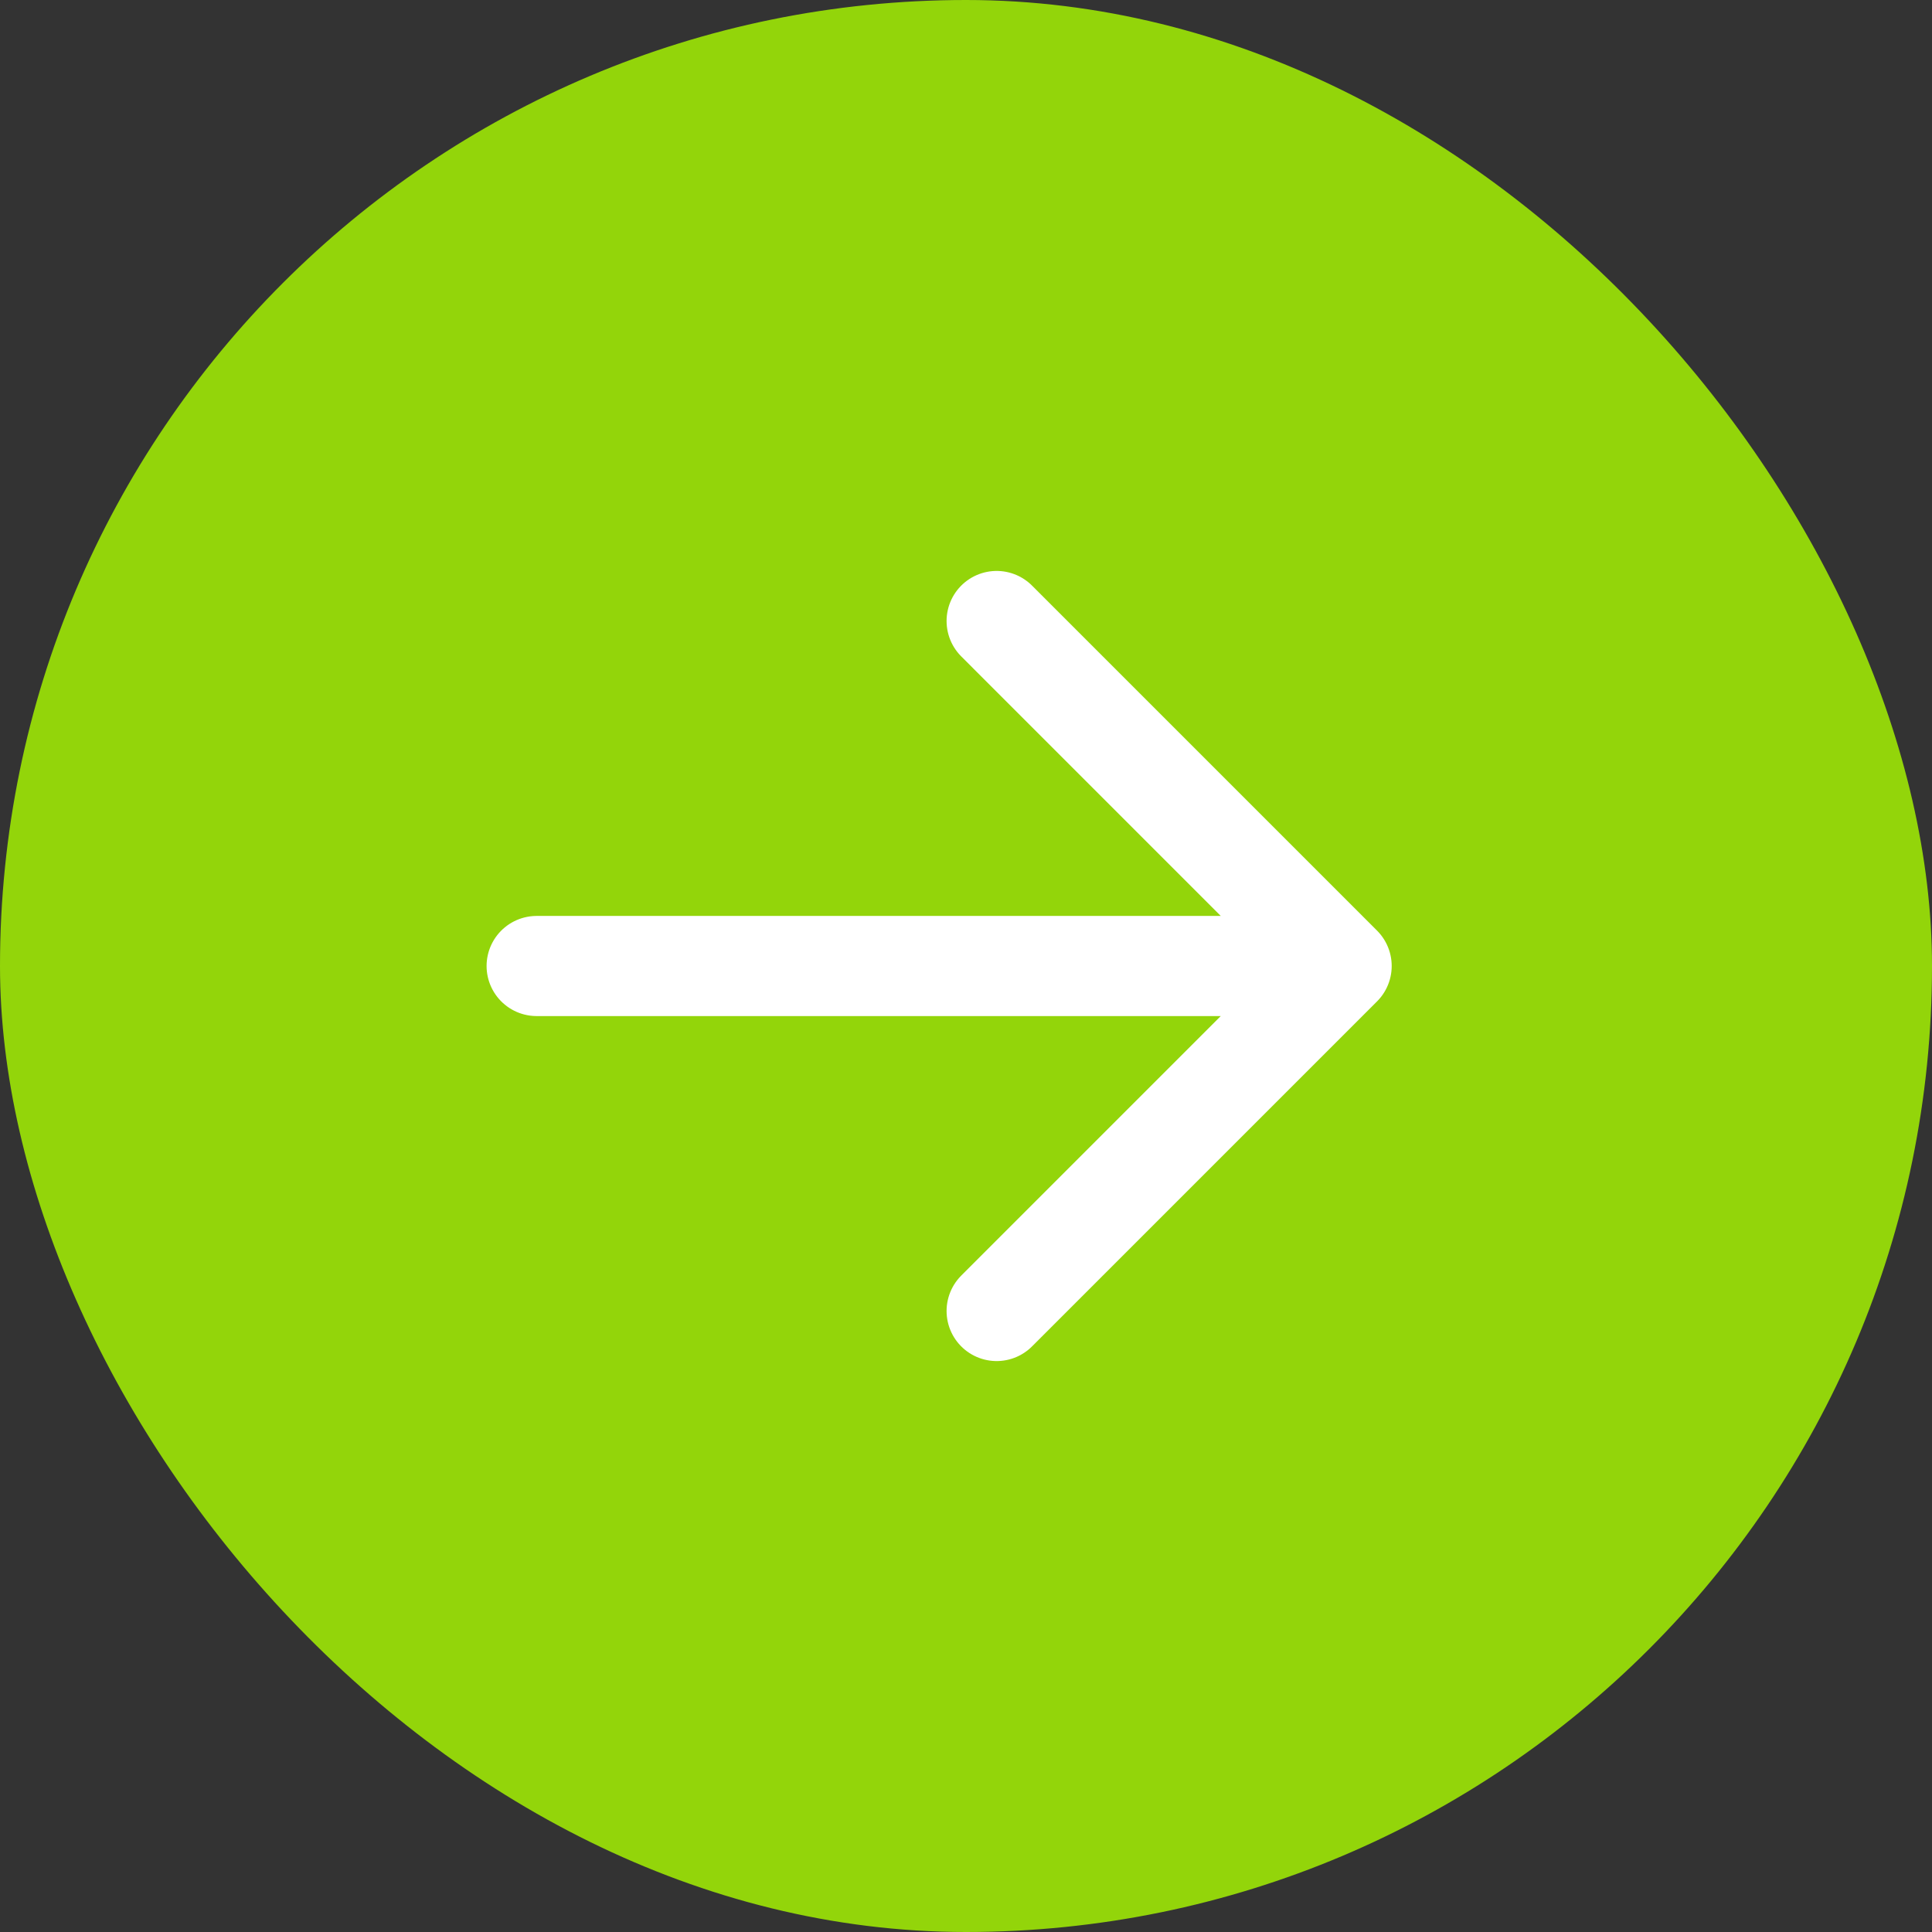
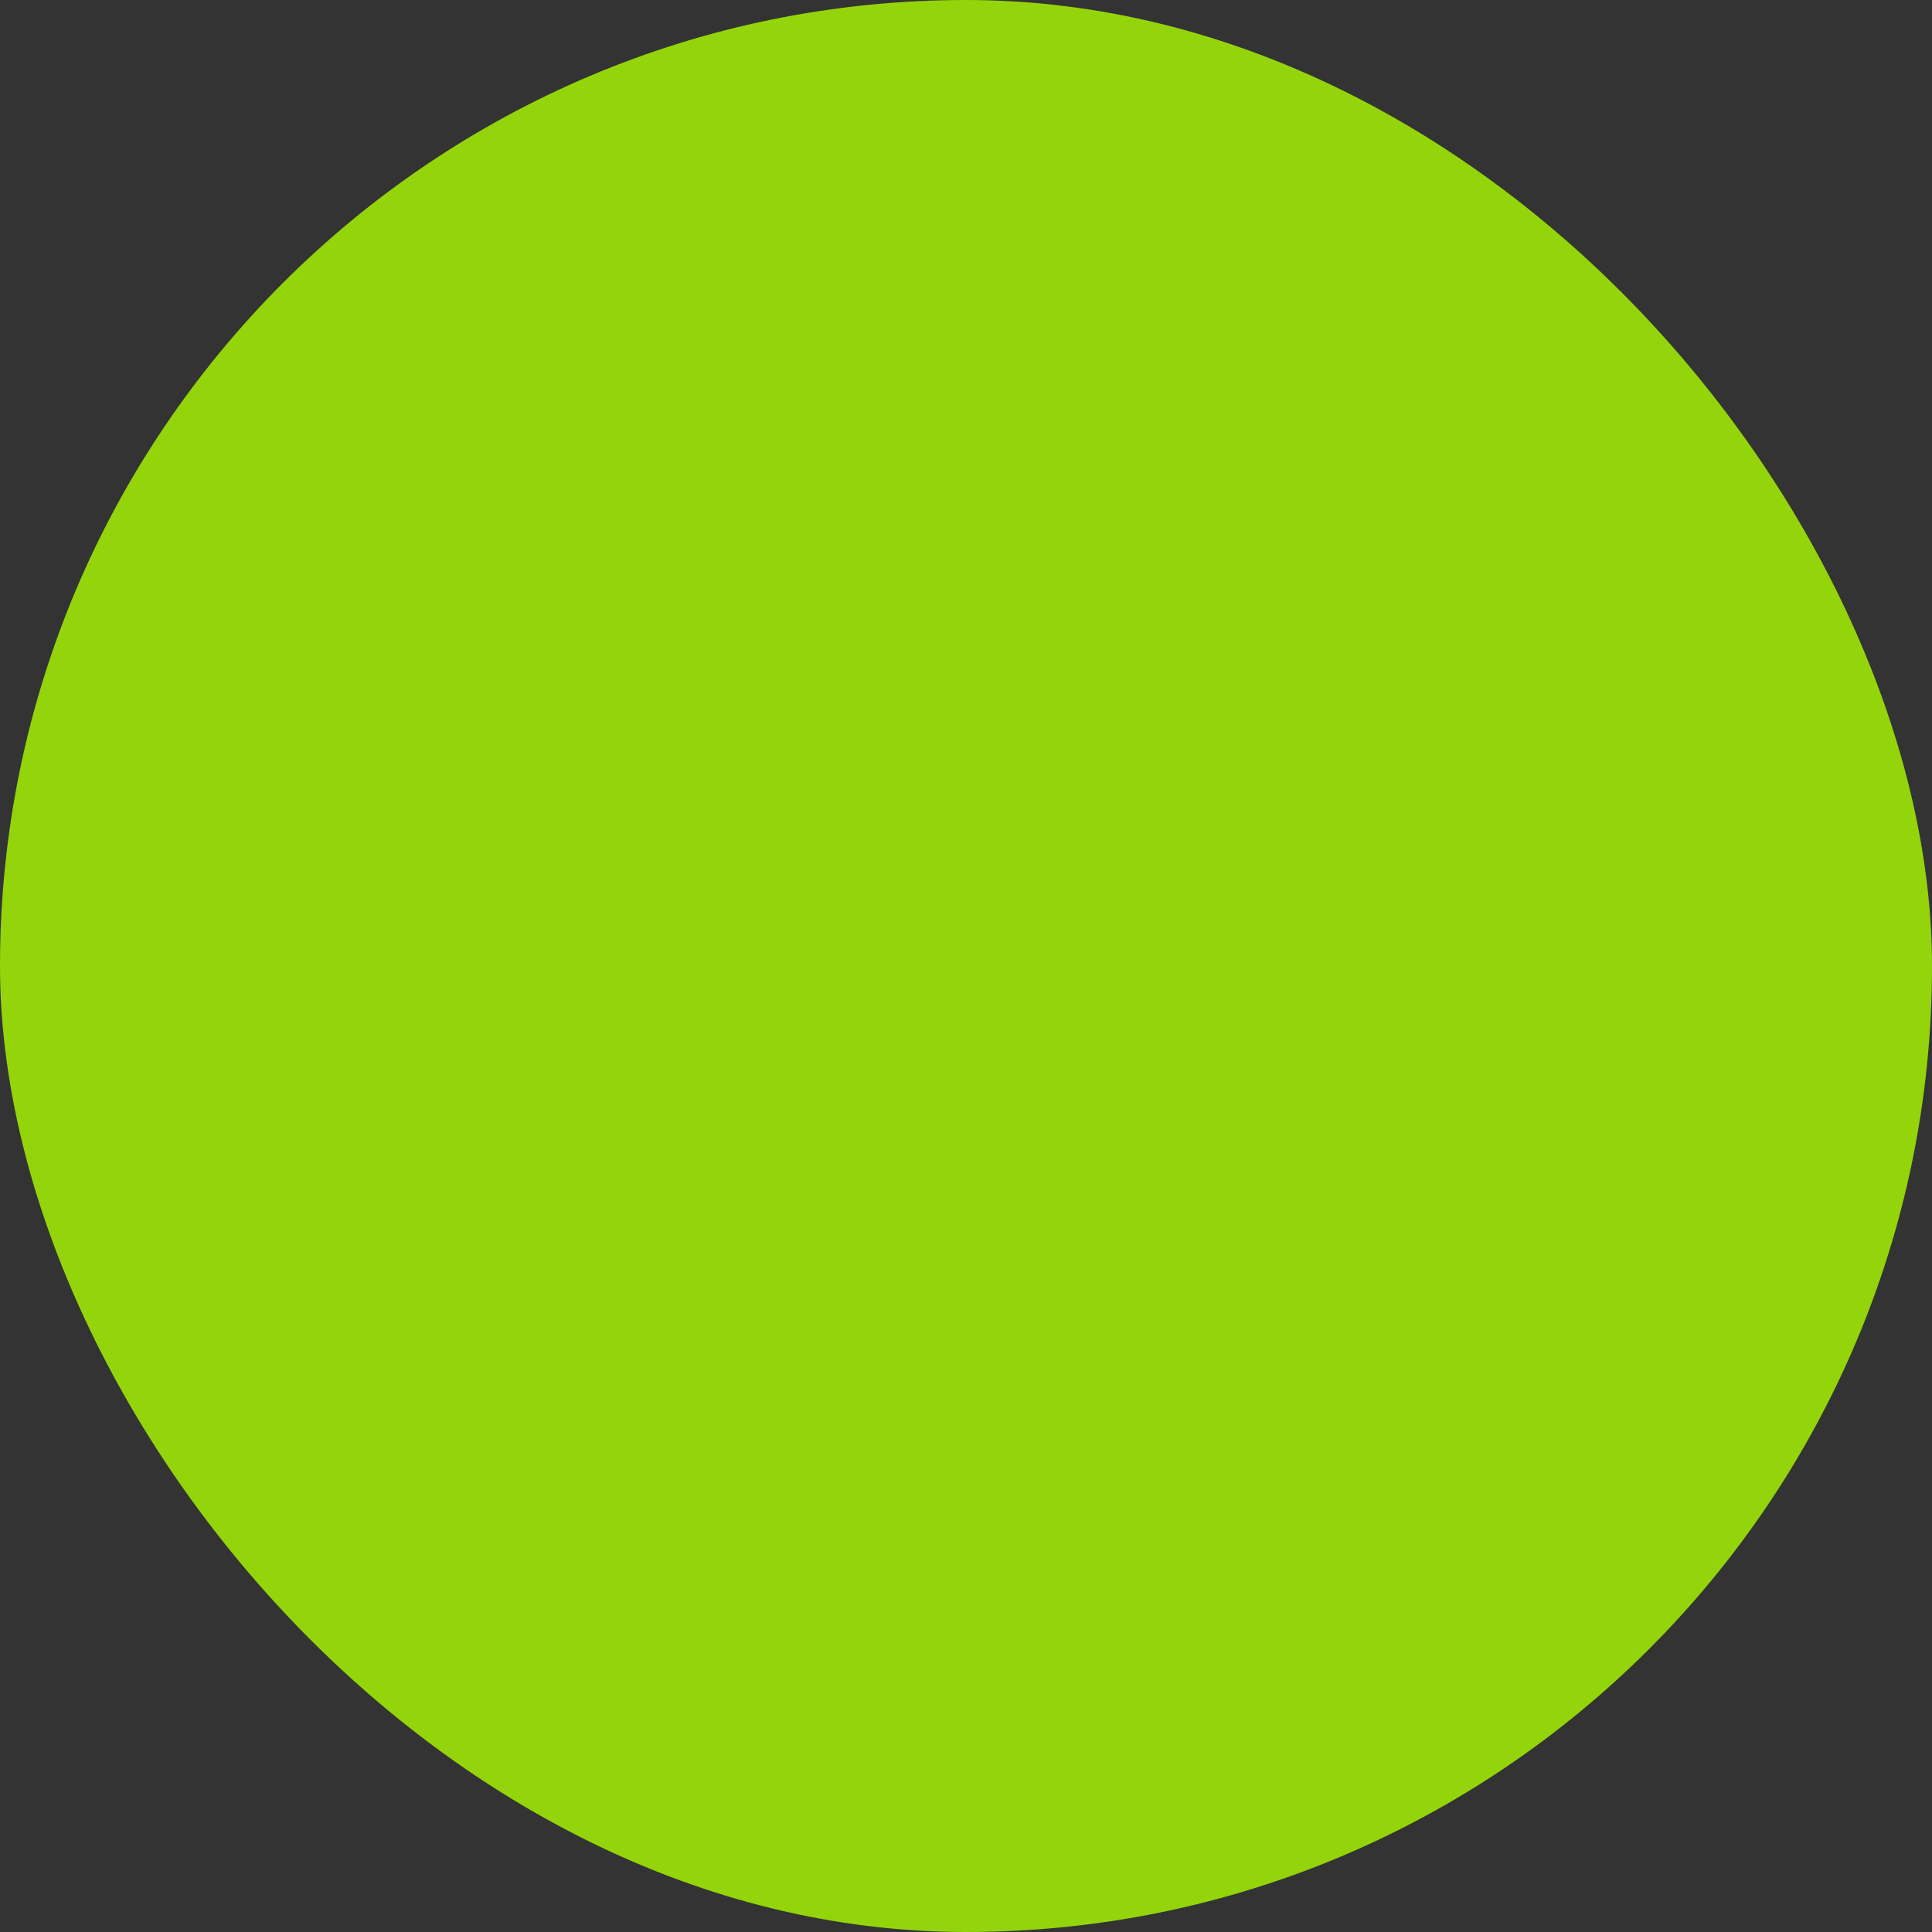
<svg xmlns="http://www.w3.org/2000/svg" width="56" height="56" viewBox="0 0 56 56" fill="none">
  <rect x="0" y="0" width="56" height="56" fill="#333333" stroke="none" />
  <rect width="56" height="56" rx="28" fill="#93D50A" />
-   <path d="M15.555 28H38.888M38.888 28L28.888 38M38.888 28L28.888 18" stroke="white" stroke-width="2.902" stroke-linecap="round" stroke-linejoin="round" />
</svg>